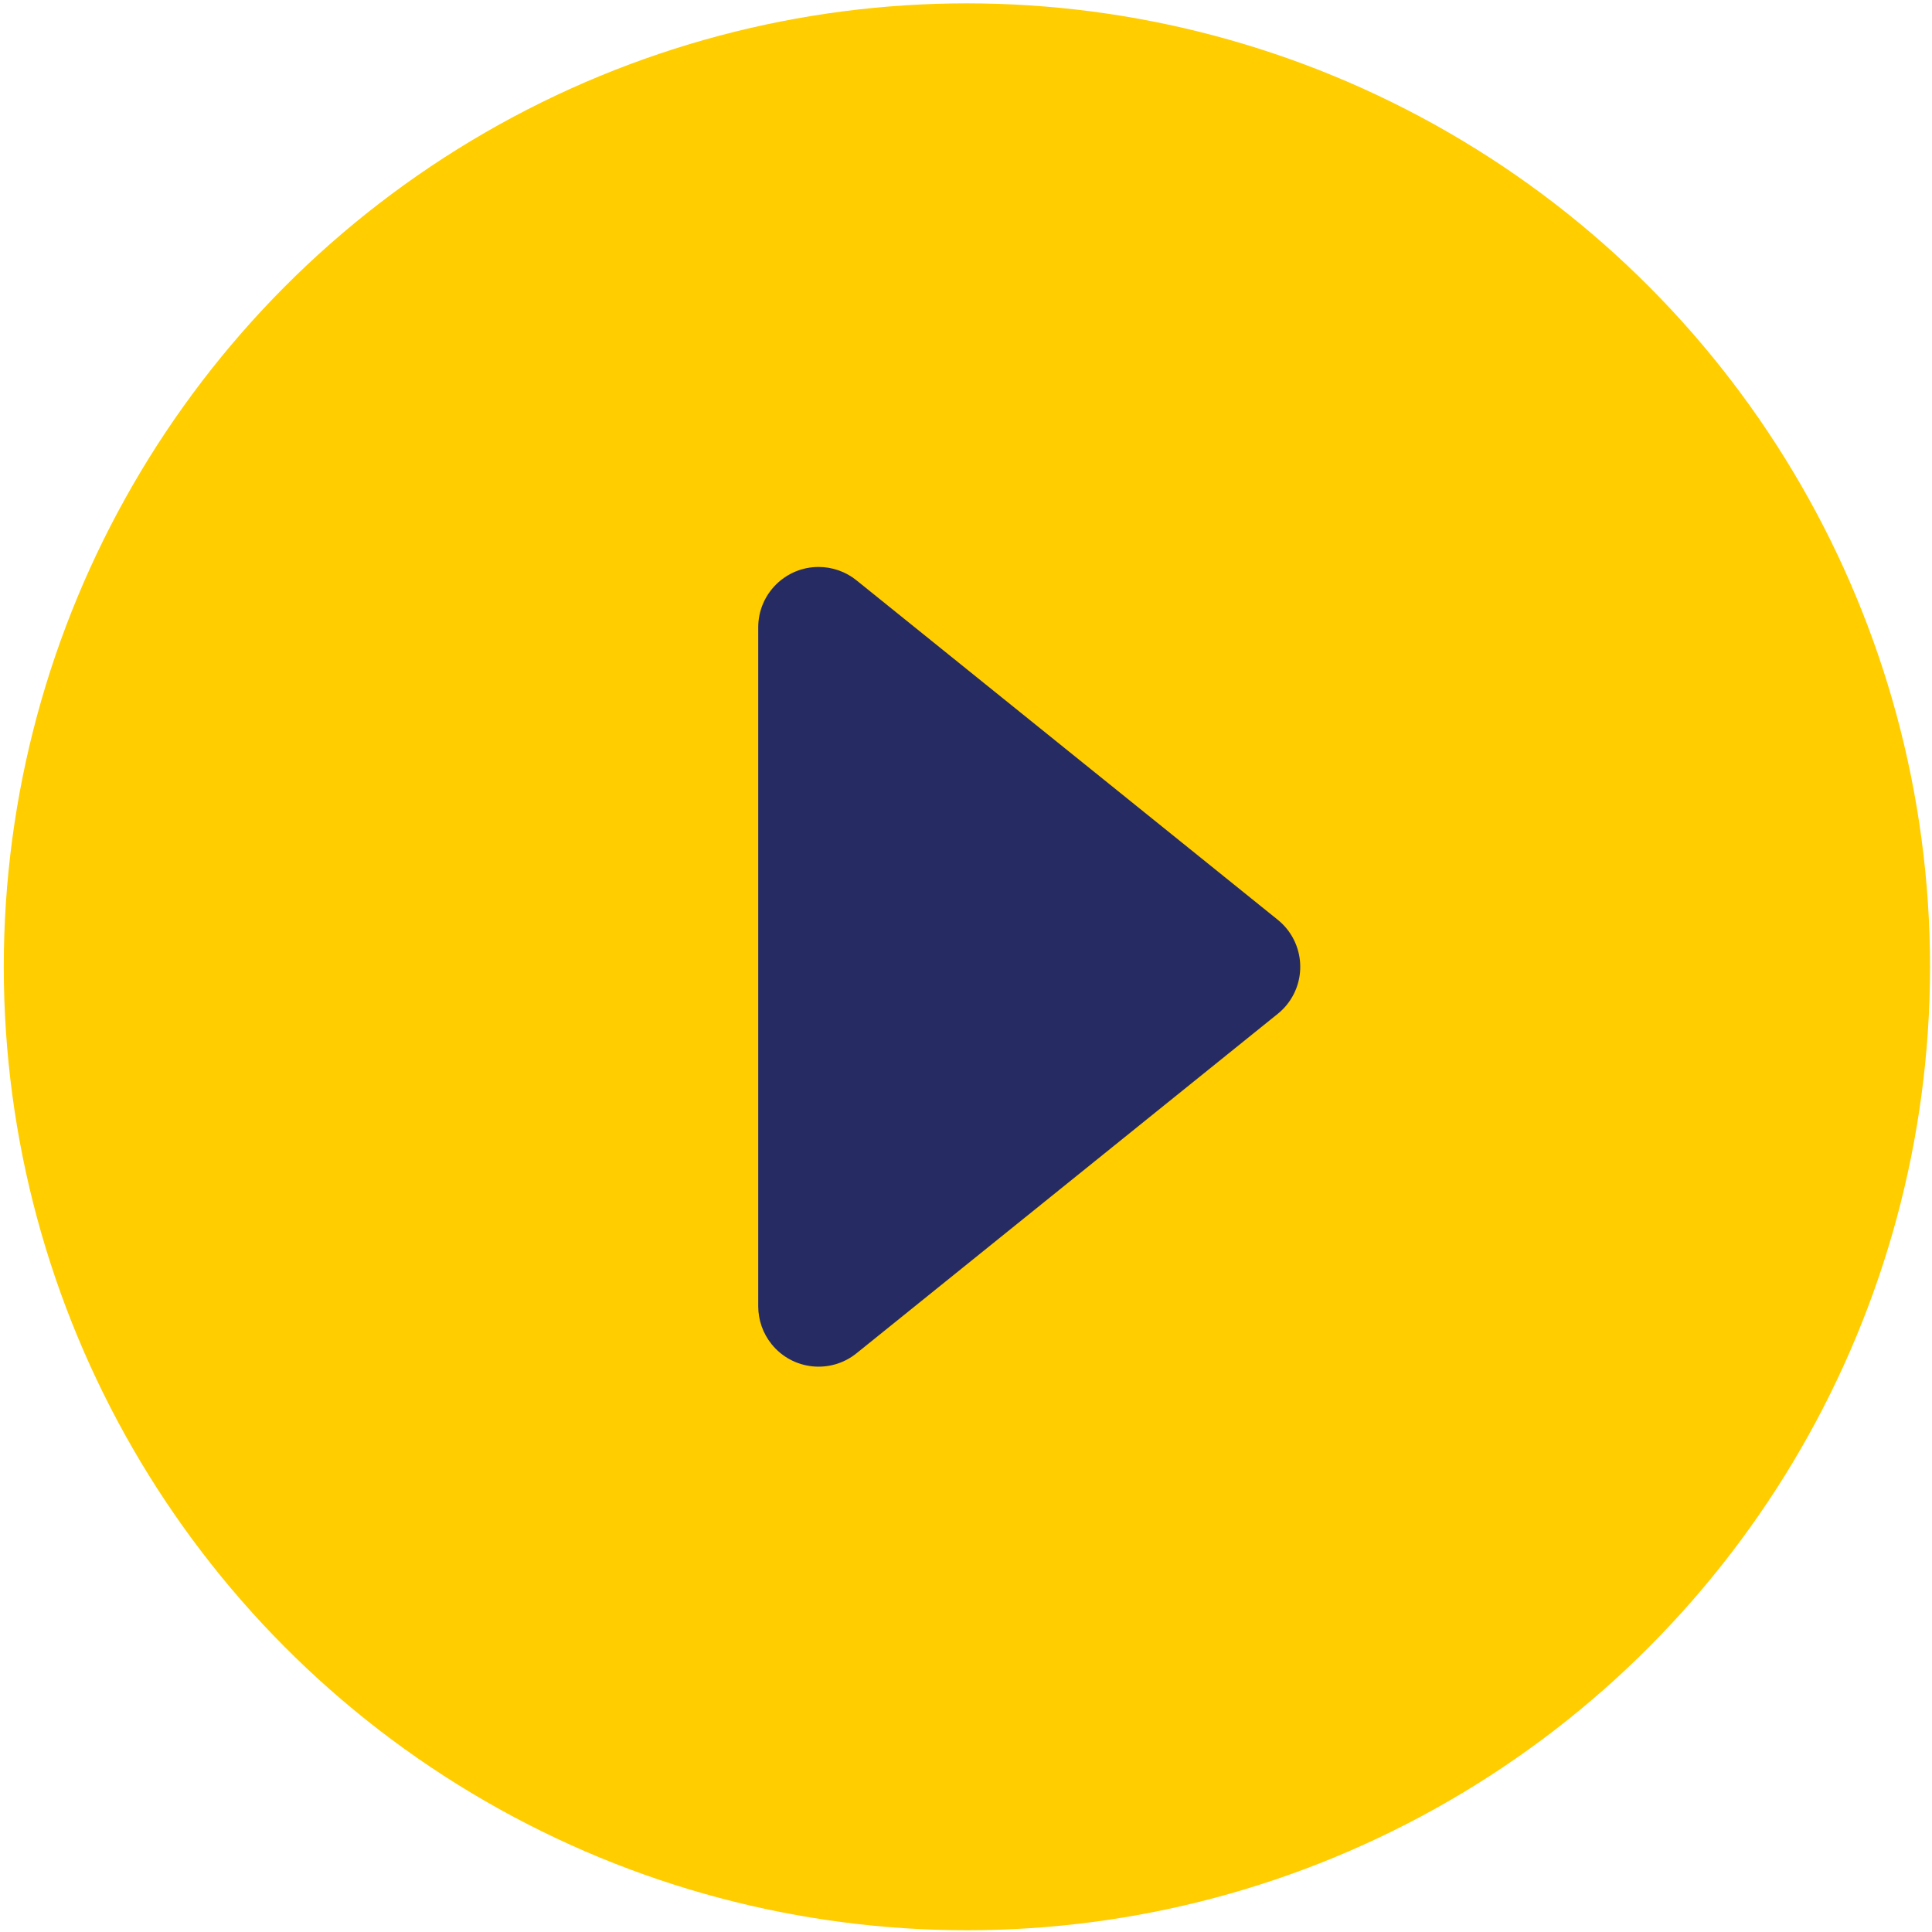
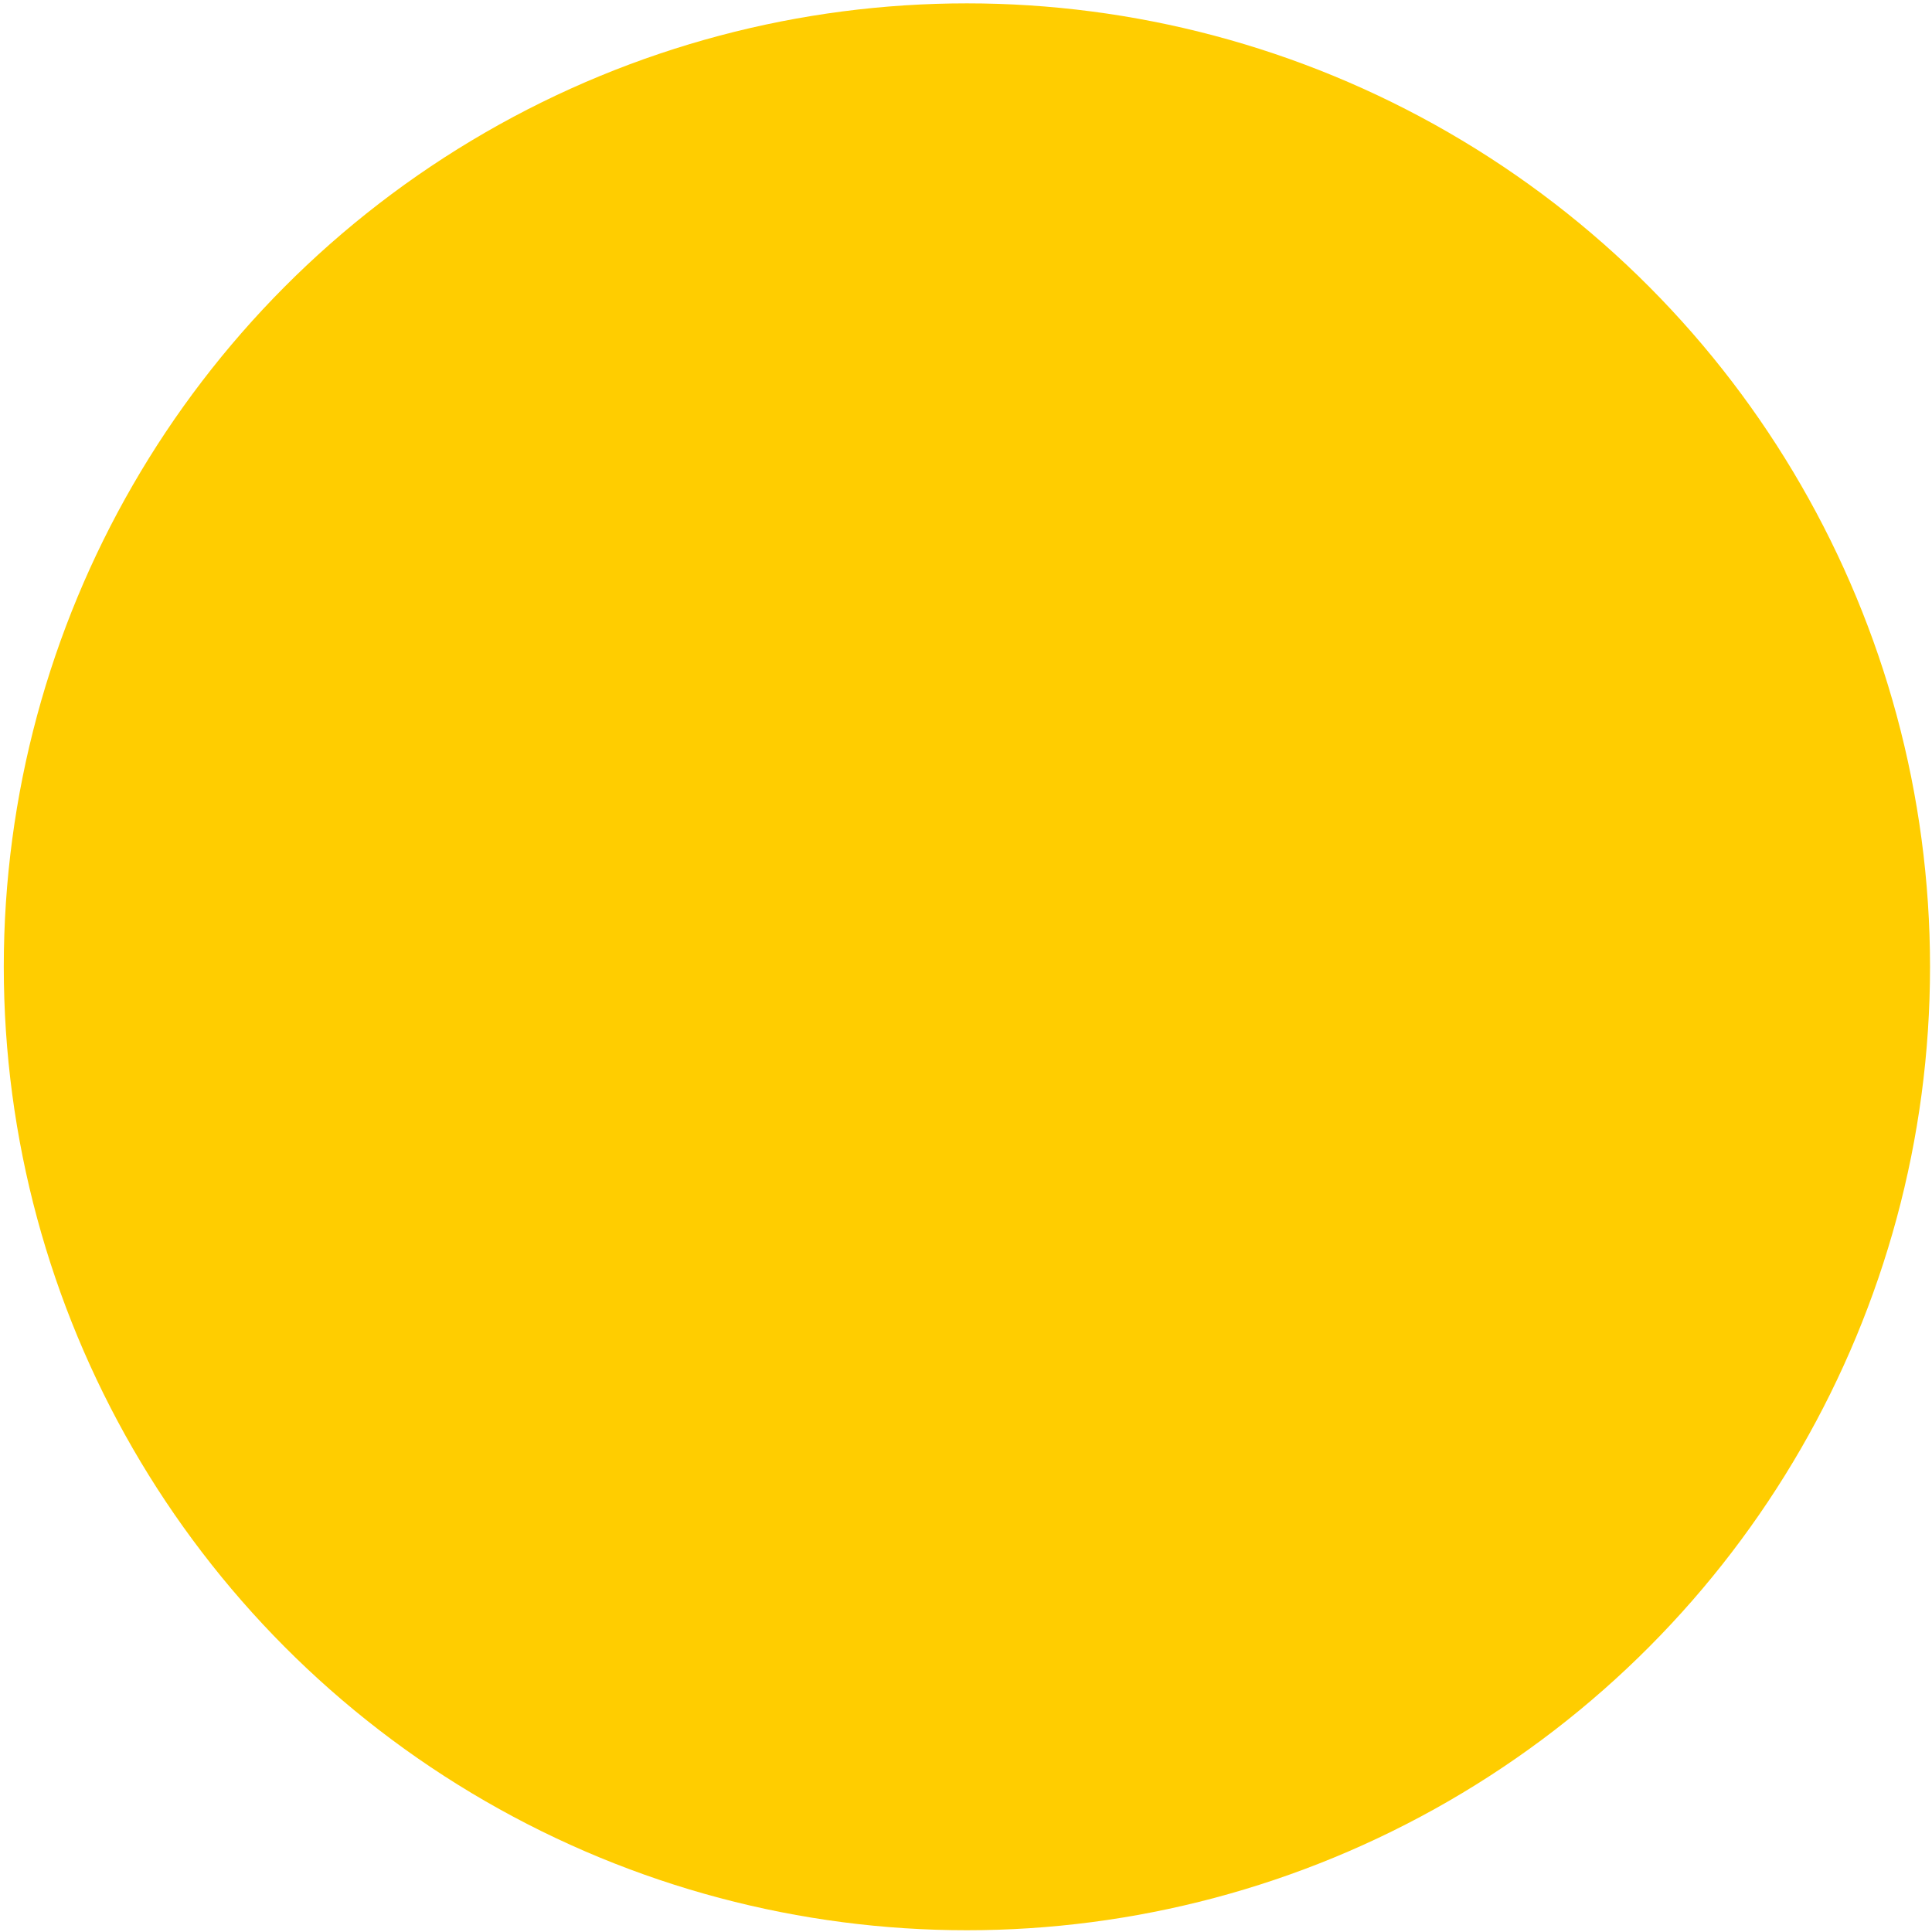
<svg xmlns="http://www.w3.org/2000/svg" width="96px" height="96px" viewBox="0 0 96 96" version="1.1">
  <title>Group 2</title>
  <desc>Created with Sketch.</desc>
  <g id="Page-1" stroke="none" stroke-width="1" fill="none" fill-rule="evenodd">
    <g id="Bion3_ADP" transform="translate(-912, -5604)">
      <g id="Video-section" transform="translate(290, 5179)">
        <g id="Screenshot-2021-02-18-at-16.06.34" transform="translate(0, 96)">
          <g id="Play-icon" transform="translate(-1.812, -78.833)">
            <g id="Group-2" transform="translate(624, 408)">
              <ellipse id="Oval" fill="#FFCD00" cx="47.857" cy="47.873" rx="47.857" ry="47.873" />
-               <path d="M54.181,36.415 L71.05,57.348 C72.089,58.638 71.886,60.527 70.596,61.566 C70.063,61.996 69.398,62.23 68.714,62.23 L34.977,62.23 C33.32,62.23 31.977,60.887 31.977,59.23 C31.977,58.545 32.211,57.881 32.641,57.348 L49.509,36.415 C50.549,35.125 52.437,34.922 53.728,35.961 C53.895,36.096 54.047,36.248 54.181,36.415 Z" id="Triangle" fill="#262B63" transform="translate(51.845, 47.873) rotate(90) translate(-51.845, -47.873) " />
            </g>
          </g>
        </g>
      </g>
    </g>
  </g>
</svg>